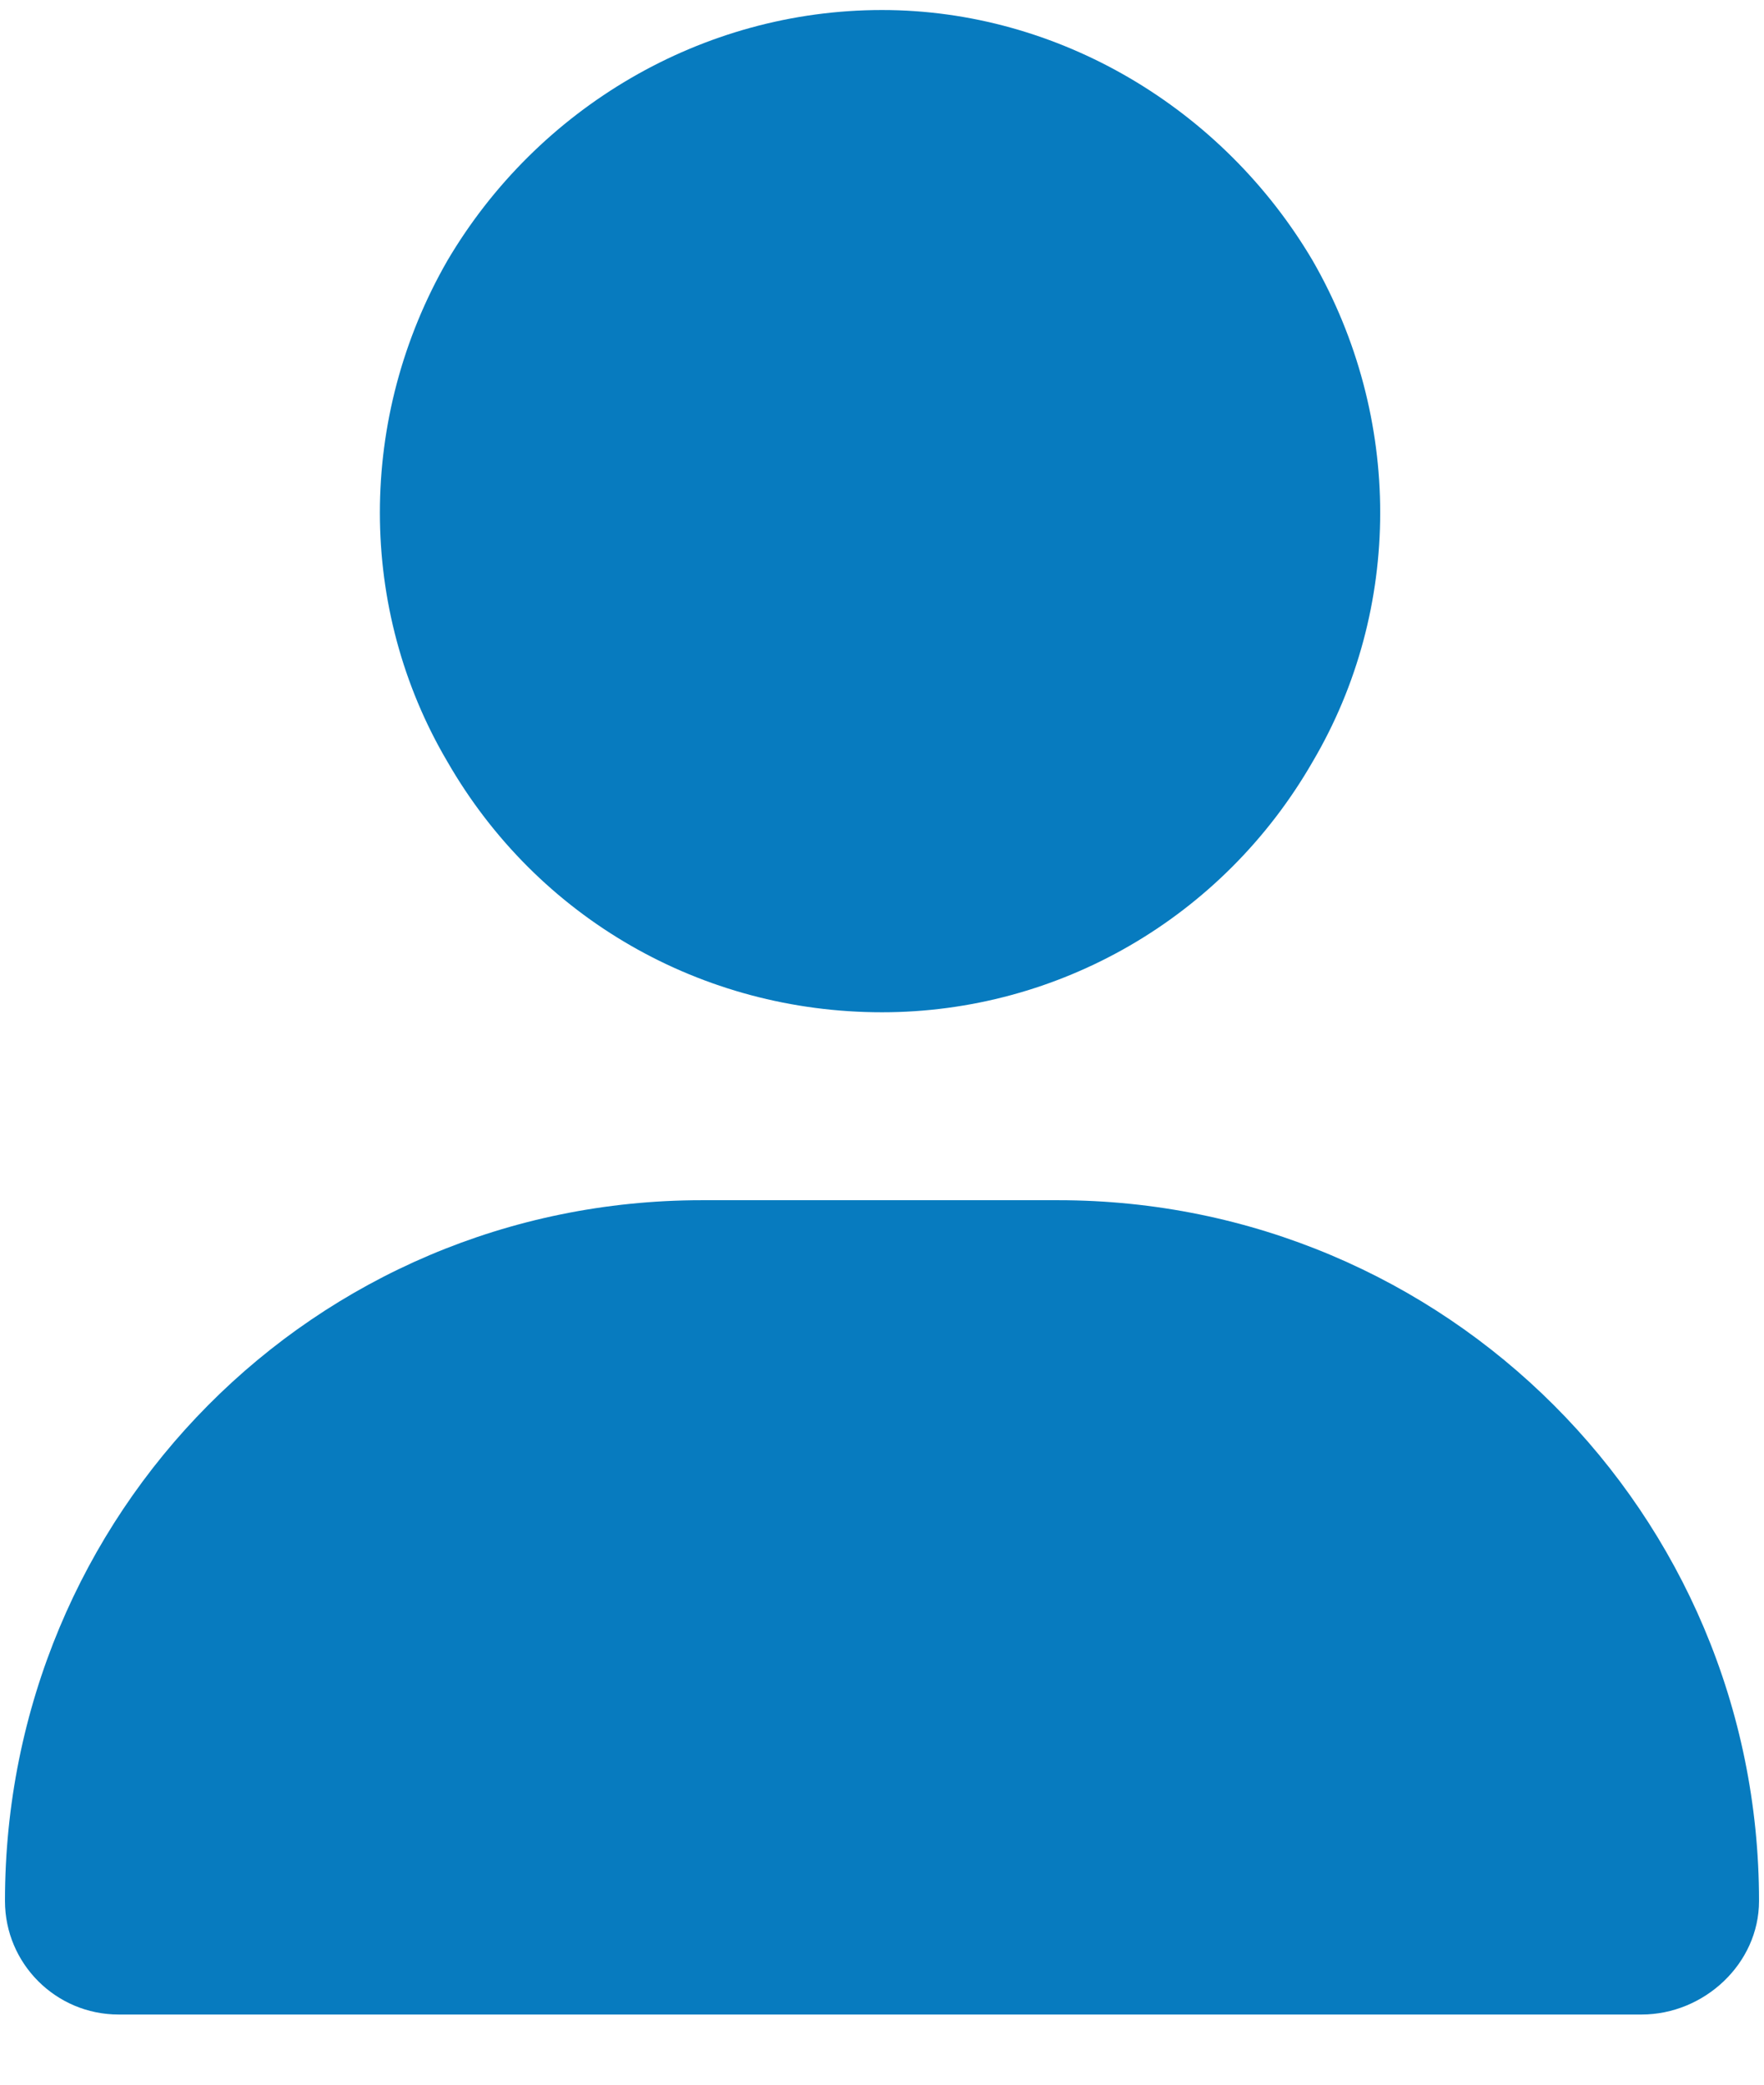
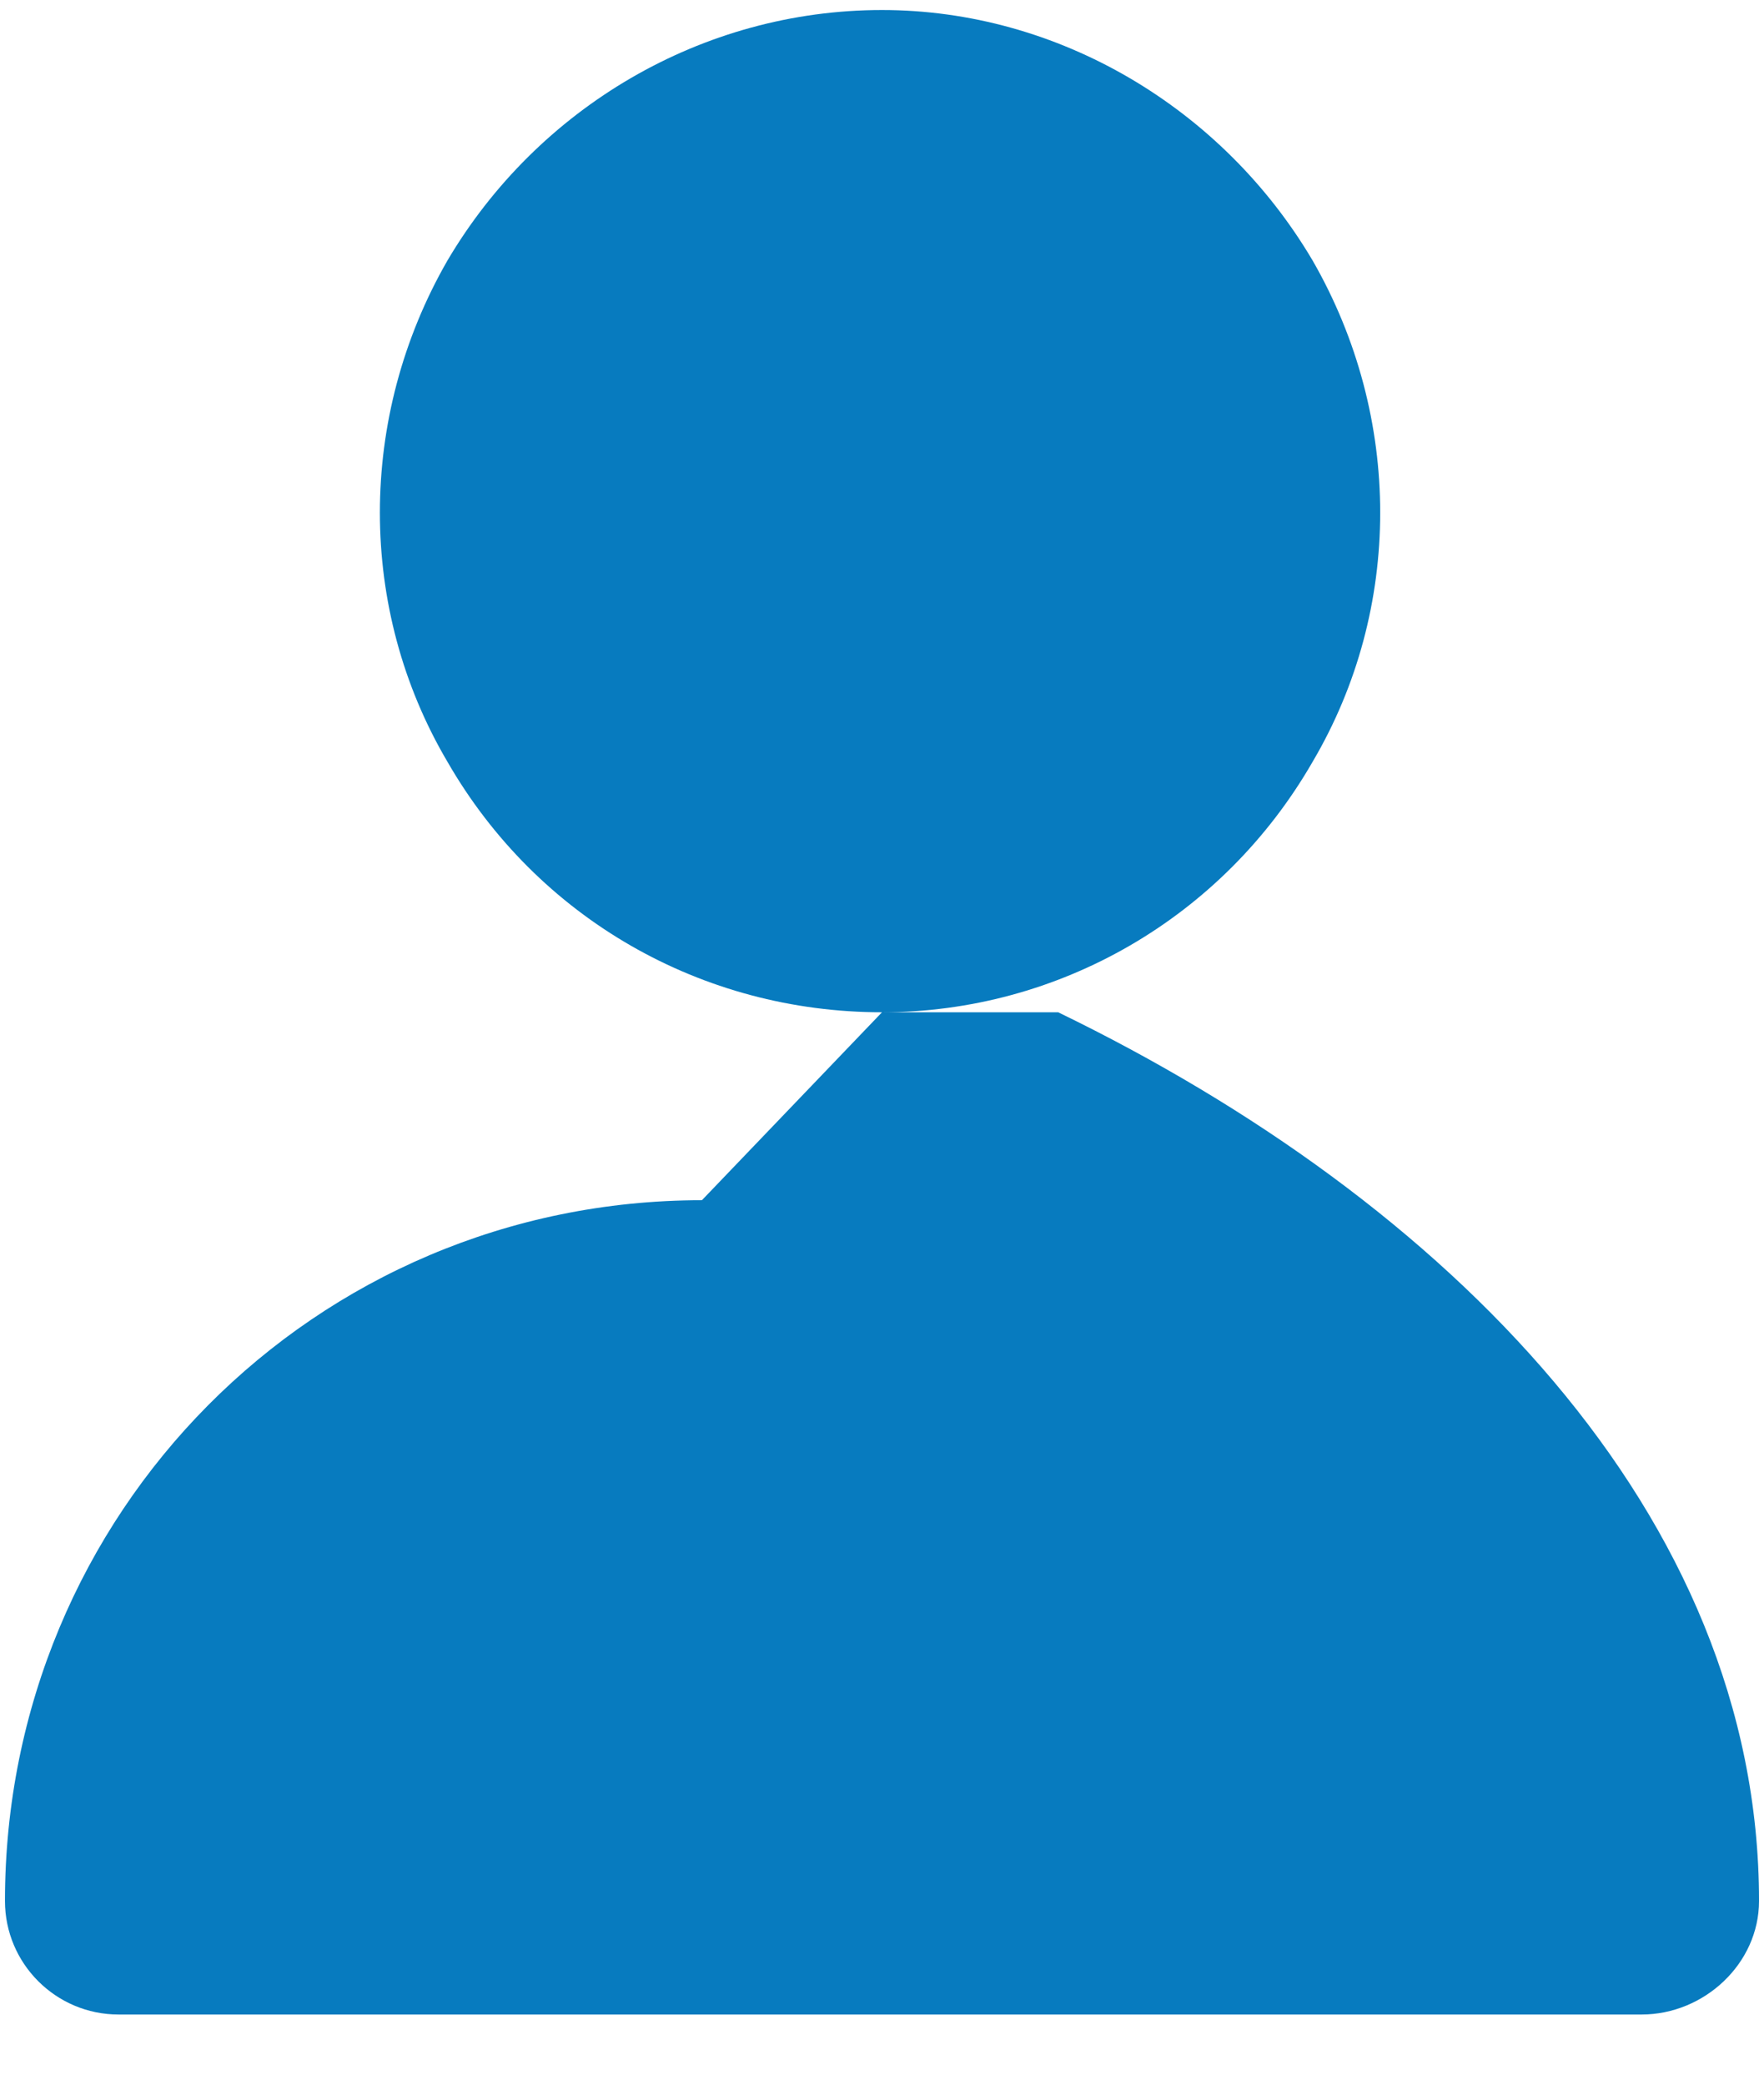
<svg xmlns="http://www.w3.org/2000/svg" width="22" height="26" viewBox="0 0 22 26" fill="none">
-   <path d="M11 12.625C8.754 12.625 6.703 11.453 5.58 9.5C4.457 7.596 4.457 5.203 5.58 3.25C6.703 1.346 8.754 0.125 11 0.125C13.197 0.125 15.248 1.346 16.371 3.25C17.494 5.203 17.494 7.596 16.371 9.5C15.248 11.453 13.197 12.625 11 12.625ZM8.754 14.969H13.197C18.031 14.969 21.938 18.875 21.938 23.709C21.938 24.49 21.254 25.125 20.473 25.125H1.479C0.697 25.125 0.062 24.49 0.062 23.709C0.062 18.875 3.92 14.969 8.754 14.969Z" fill="#077BBF" />
+   <path d="M11 12.625C8.754 12.625 6.703 11.453 5.58 9.5C4.457 7.596 4.457 5.203 5.58 3.25C6.703 1.346 8.754 0.125 11 0.125C13.197 0.125 15.248 1.346 16.371 3.25C17.494 5.203 17.494 7.596 16.371 9.5C15.248 11.453 13.197 12.625 11 12.625ZH13.197C18.031 14.969 21.938 18.875 21.938 23.709C21.938 24.49 21.254 25.125 20.473 25.125H1.479C0.697 25.125 0.062 24.49 0.062 23.709C0.062 18.875 3.92 14.969 8.754 14.969Z" fill="#077BBF" />
</svg>